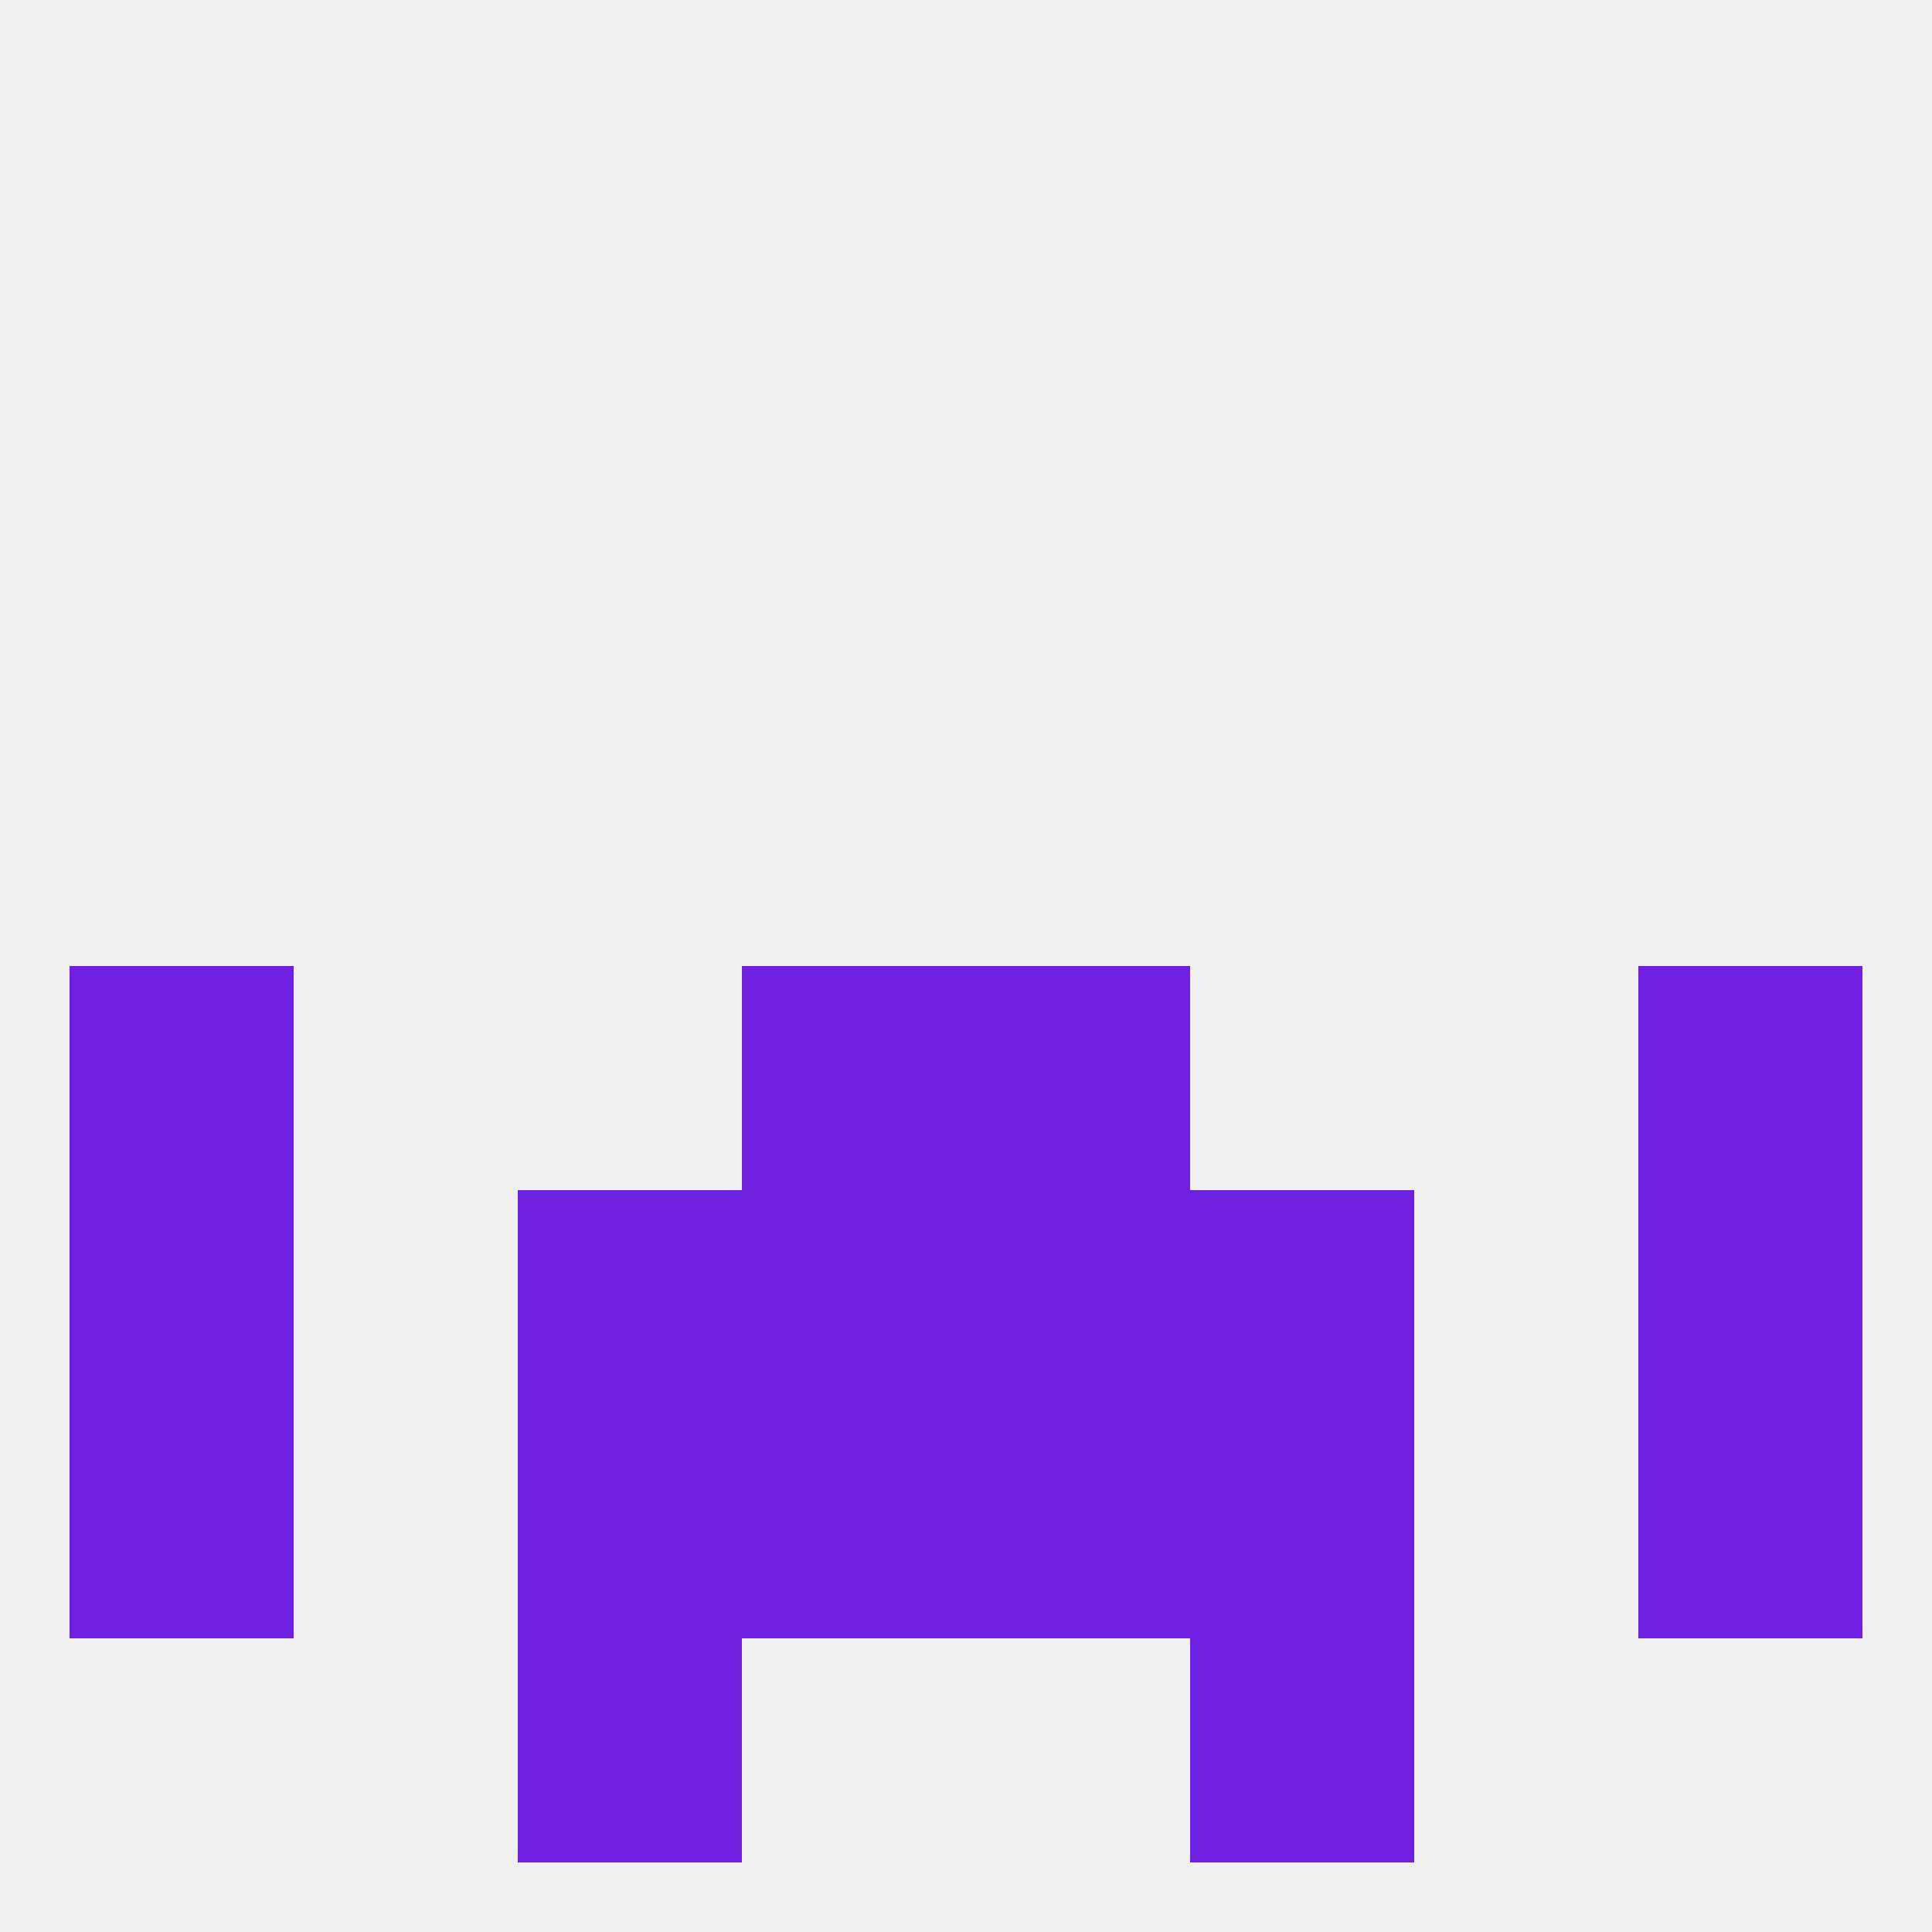
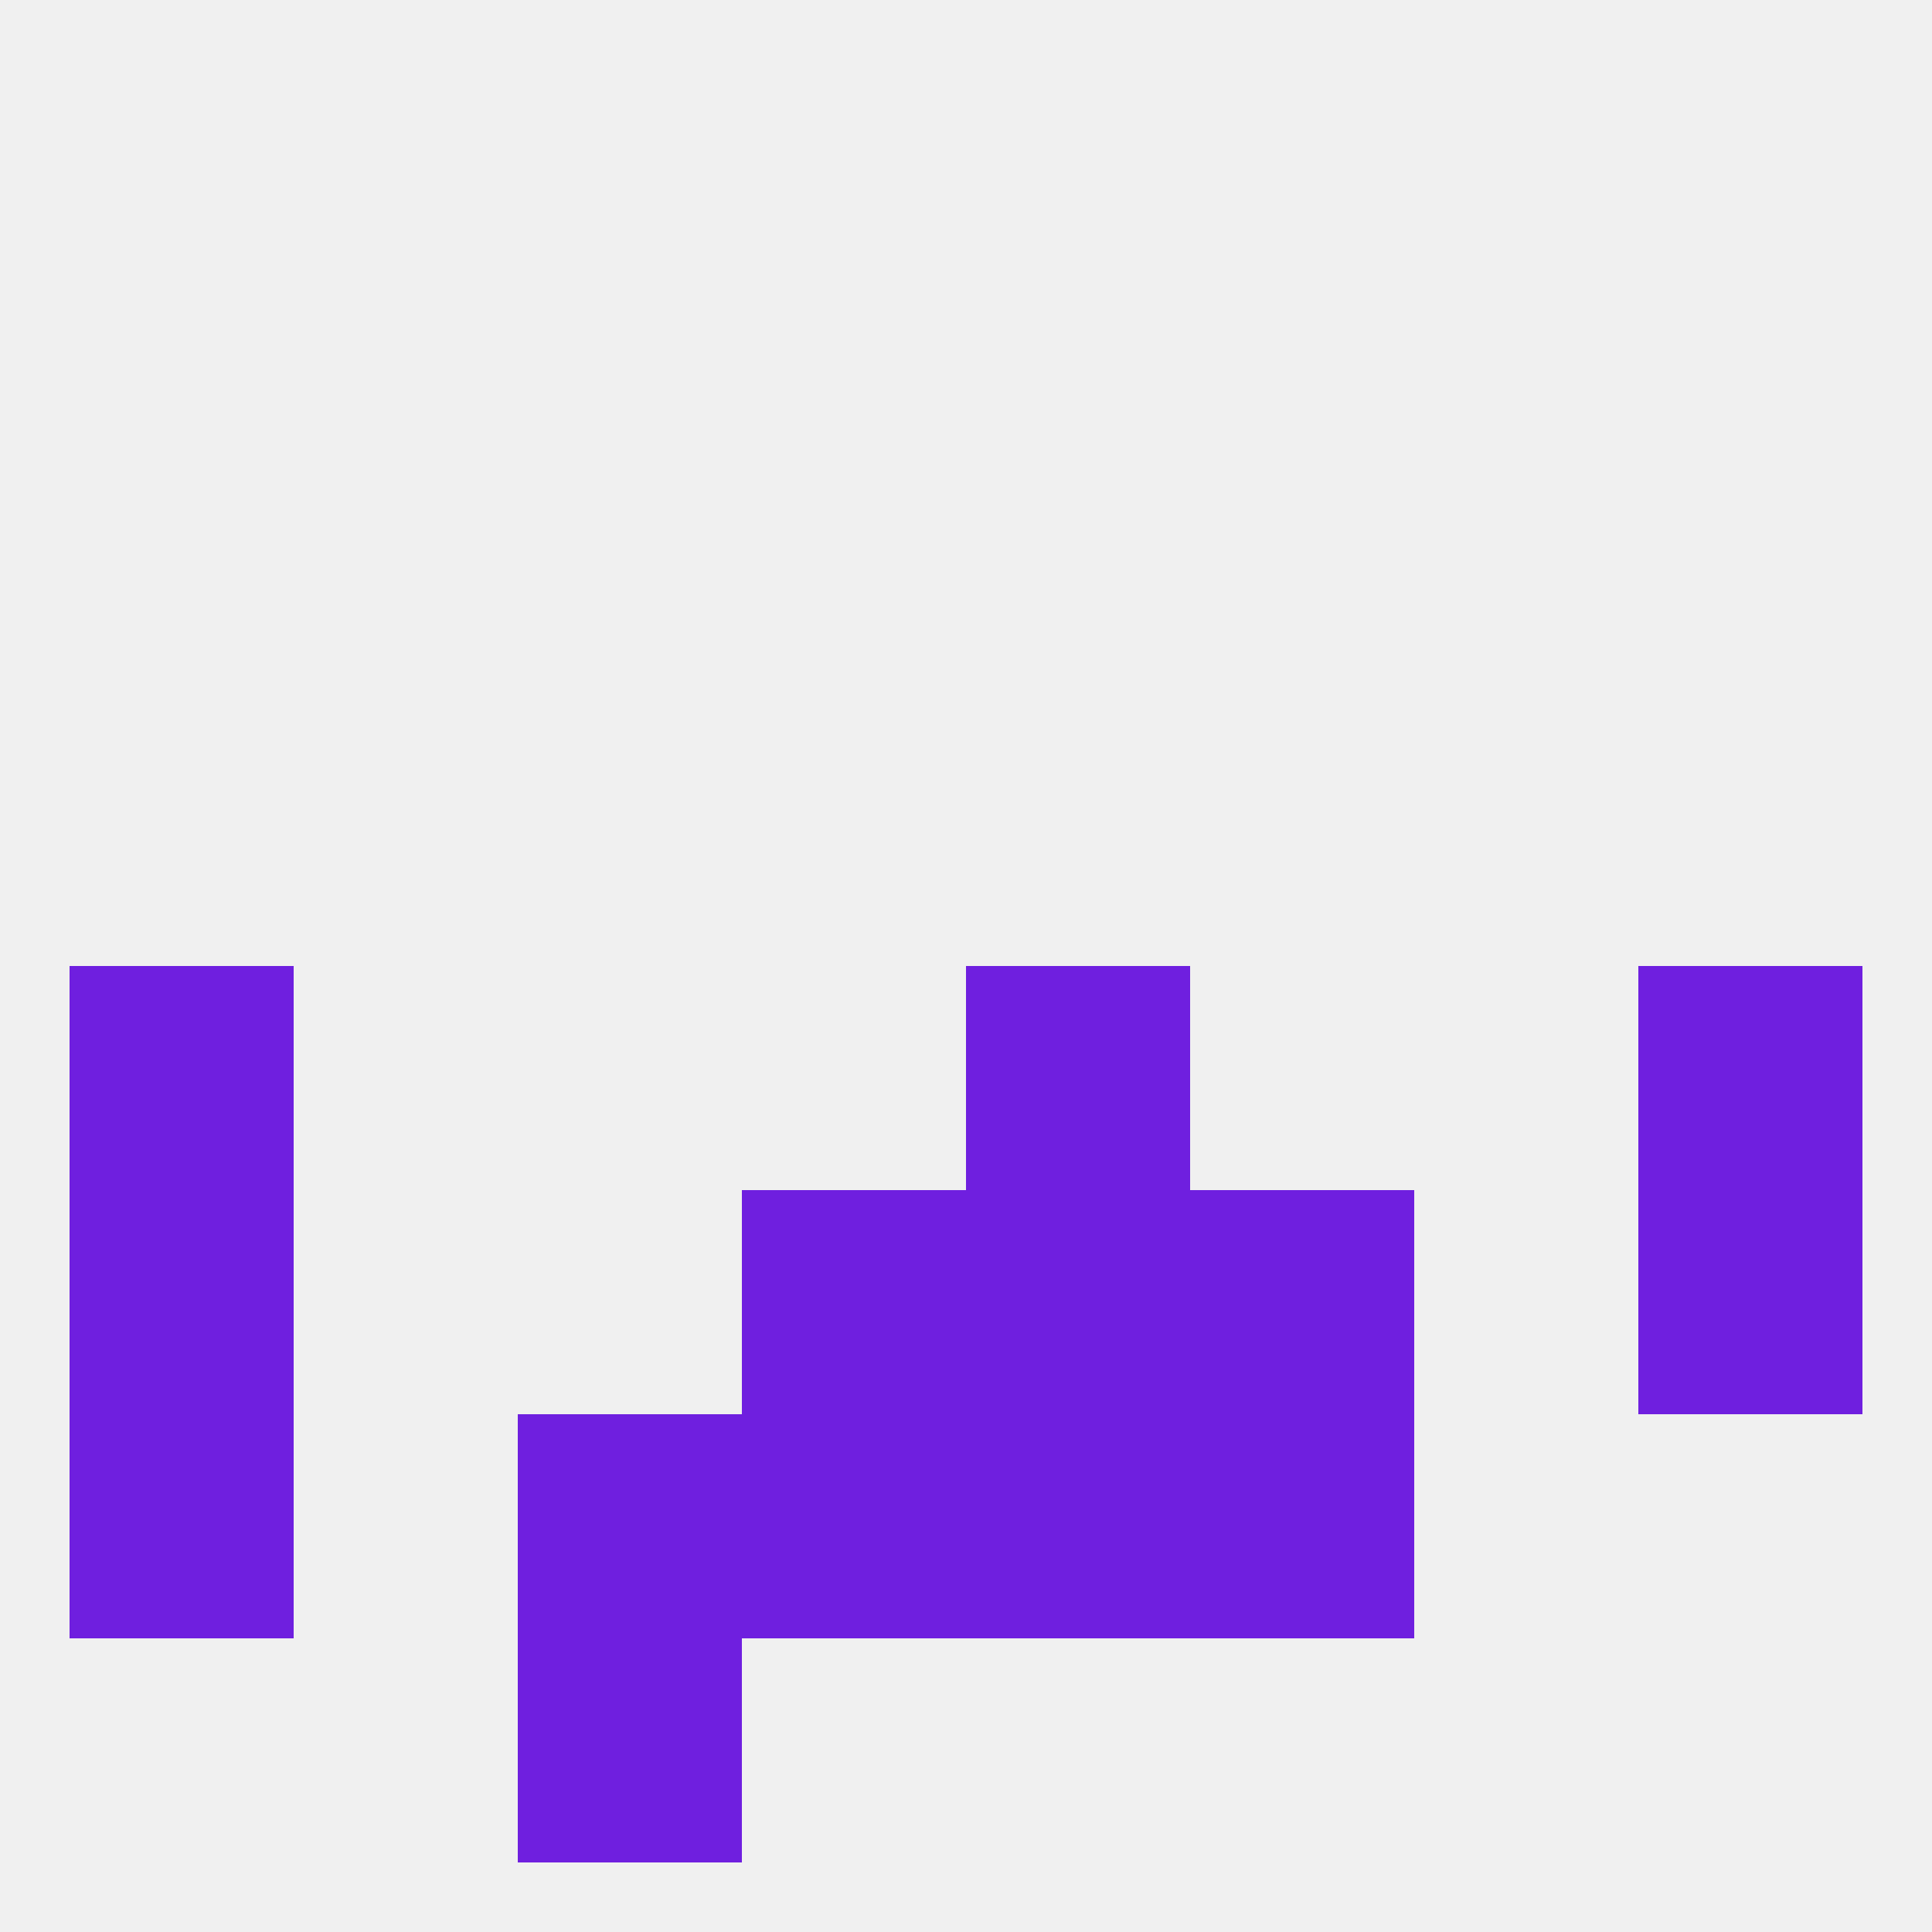
<svg xmlns="http://www.w3.org/2000/svg" version="1.1" baseprofile="full" width="250" height="250" viewBox="0 0 250 250">
  <rect width="100%" height="100%" fill="rgba(240,240,240,255)" />
  <rect x="67" y="212" width="29" height="29" fill="rgba(111,31,223,255)" />
-   <rect x="154" y="212" width="29" height="29" fill="rgba(111,31,223,255)" />
  <rect x="9" y="125" width="29" height="29" fill="rgba(111,31,223,255)" />
  <rect x="212" y="125" width="29" height="29" fill="rgba(111,31,223,255)" />
-   <rect x="96" y="125" width="29" height="29" fill="rgba(111,31,223,255)" />
  <rect x="125" y="125" width="29" height="29" fill="rgba(111,31,223,255)" />
  <rect x="212" y="154" width="29" height="29" fill="rgba(111,31,223,255)" />
-   <rect x="67" y="154" width="29" height="29" fill="rgba(111,31,223,255)" />
  <rect x="154" y="154" width="29" height="29" fill="rgba(111,31,223,255)" />
  <rect x="96" y="154" width="29" height="29" fill="rgba(111,31,223,255)" />
  <rect x="125" y="154" width="29" height="29" fill="rgba(111,31,223,255)" />
  <rect x="9" y="154" width="29" height="29" fill="rgba(111,31,223,255)" />
  <rect x="67" y="183" width="29" height="29" fill="rgba(111,31,223,255)" />
  <rect x="154" y="183" width="29" height="29" fill="rgba(111,31,223,255)" />
  <rect x="96" y="183" width="29" height="29" fill="rgba(111,31,223,255)" />
  <rect x="125" y="183" width="29" height="29" fill="rgba(111,31,223,255)" />
  <rect x="9" y="183" width="29" height="29" fill="rgba(111,31,223,255)" />
-   <rect x="212" y="183" width="29" height="29" fill="rgba(111,31,223,255)" />
</svg>